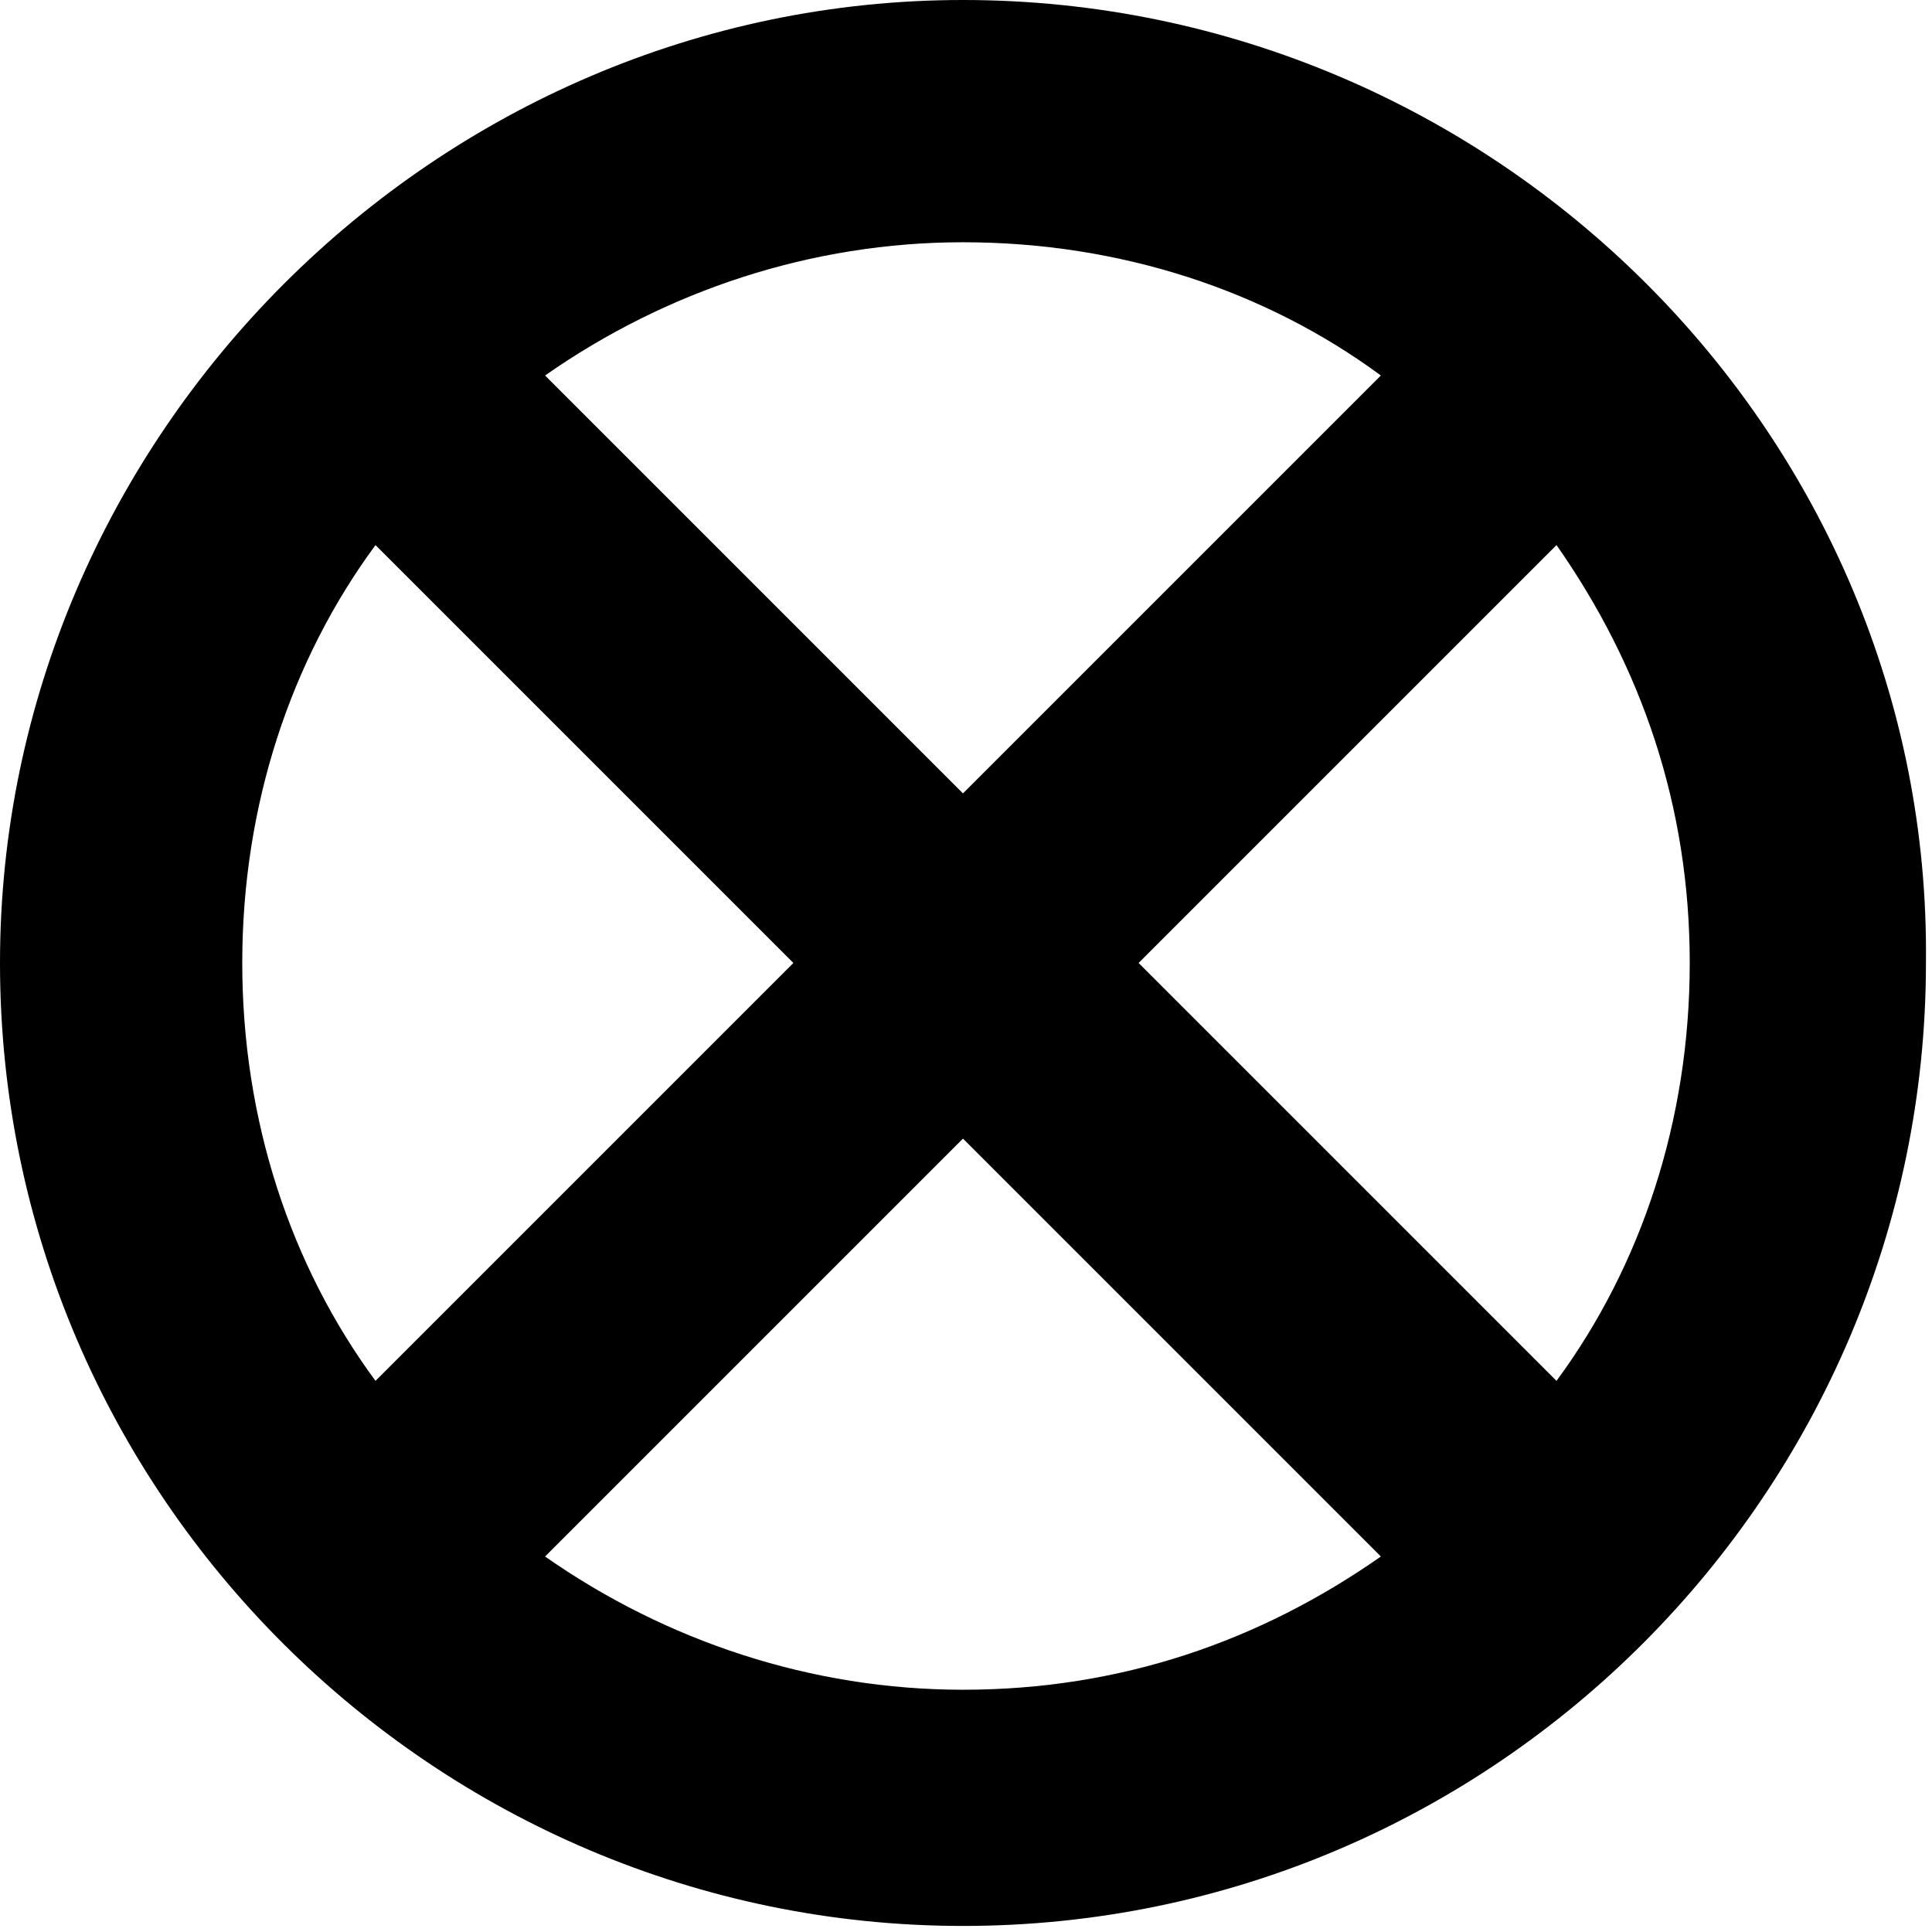
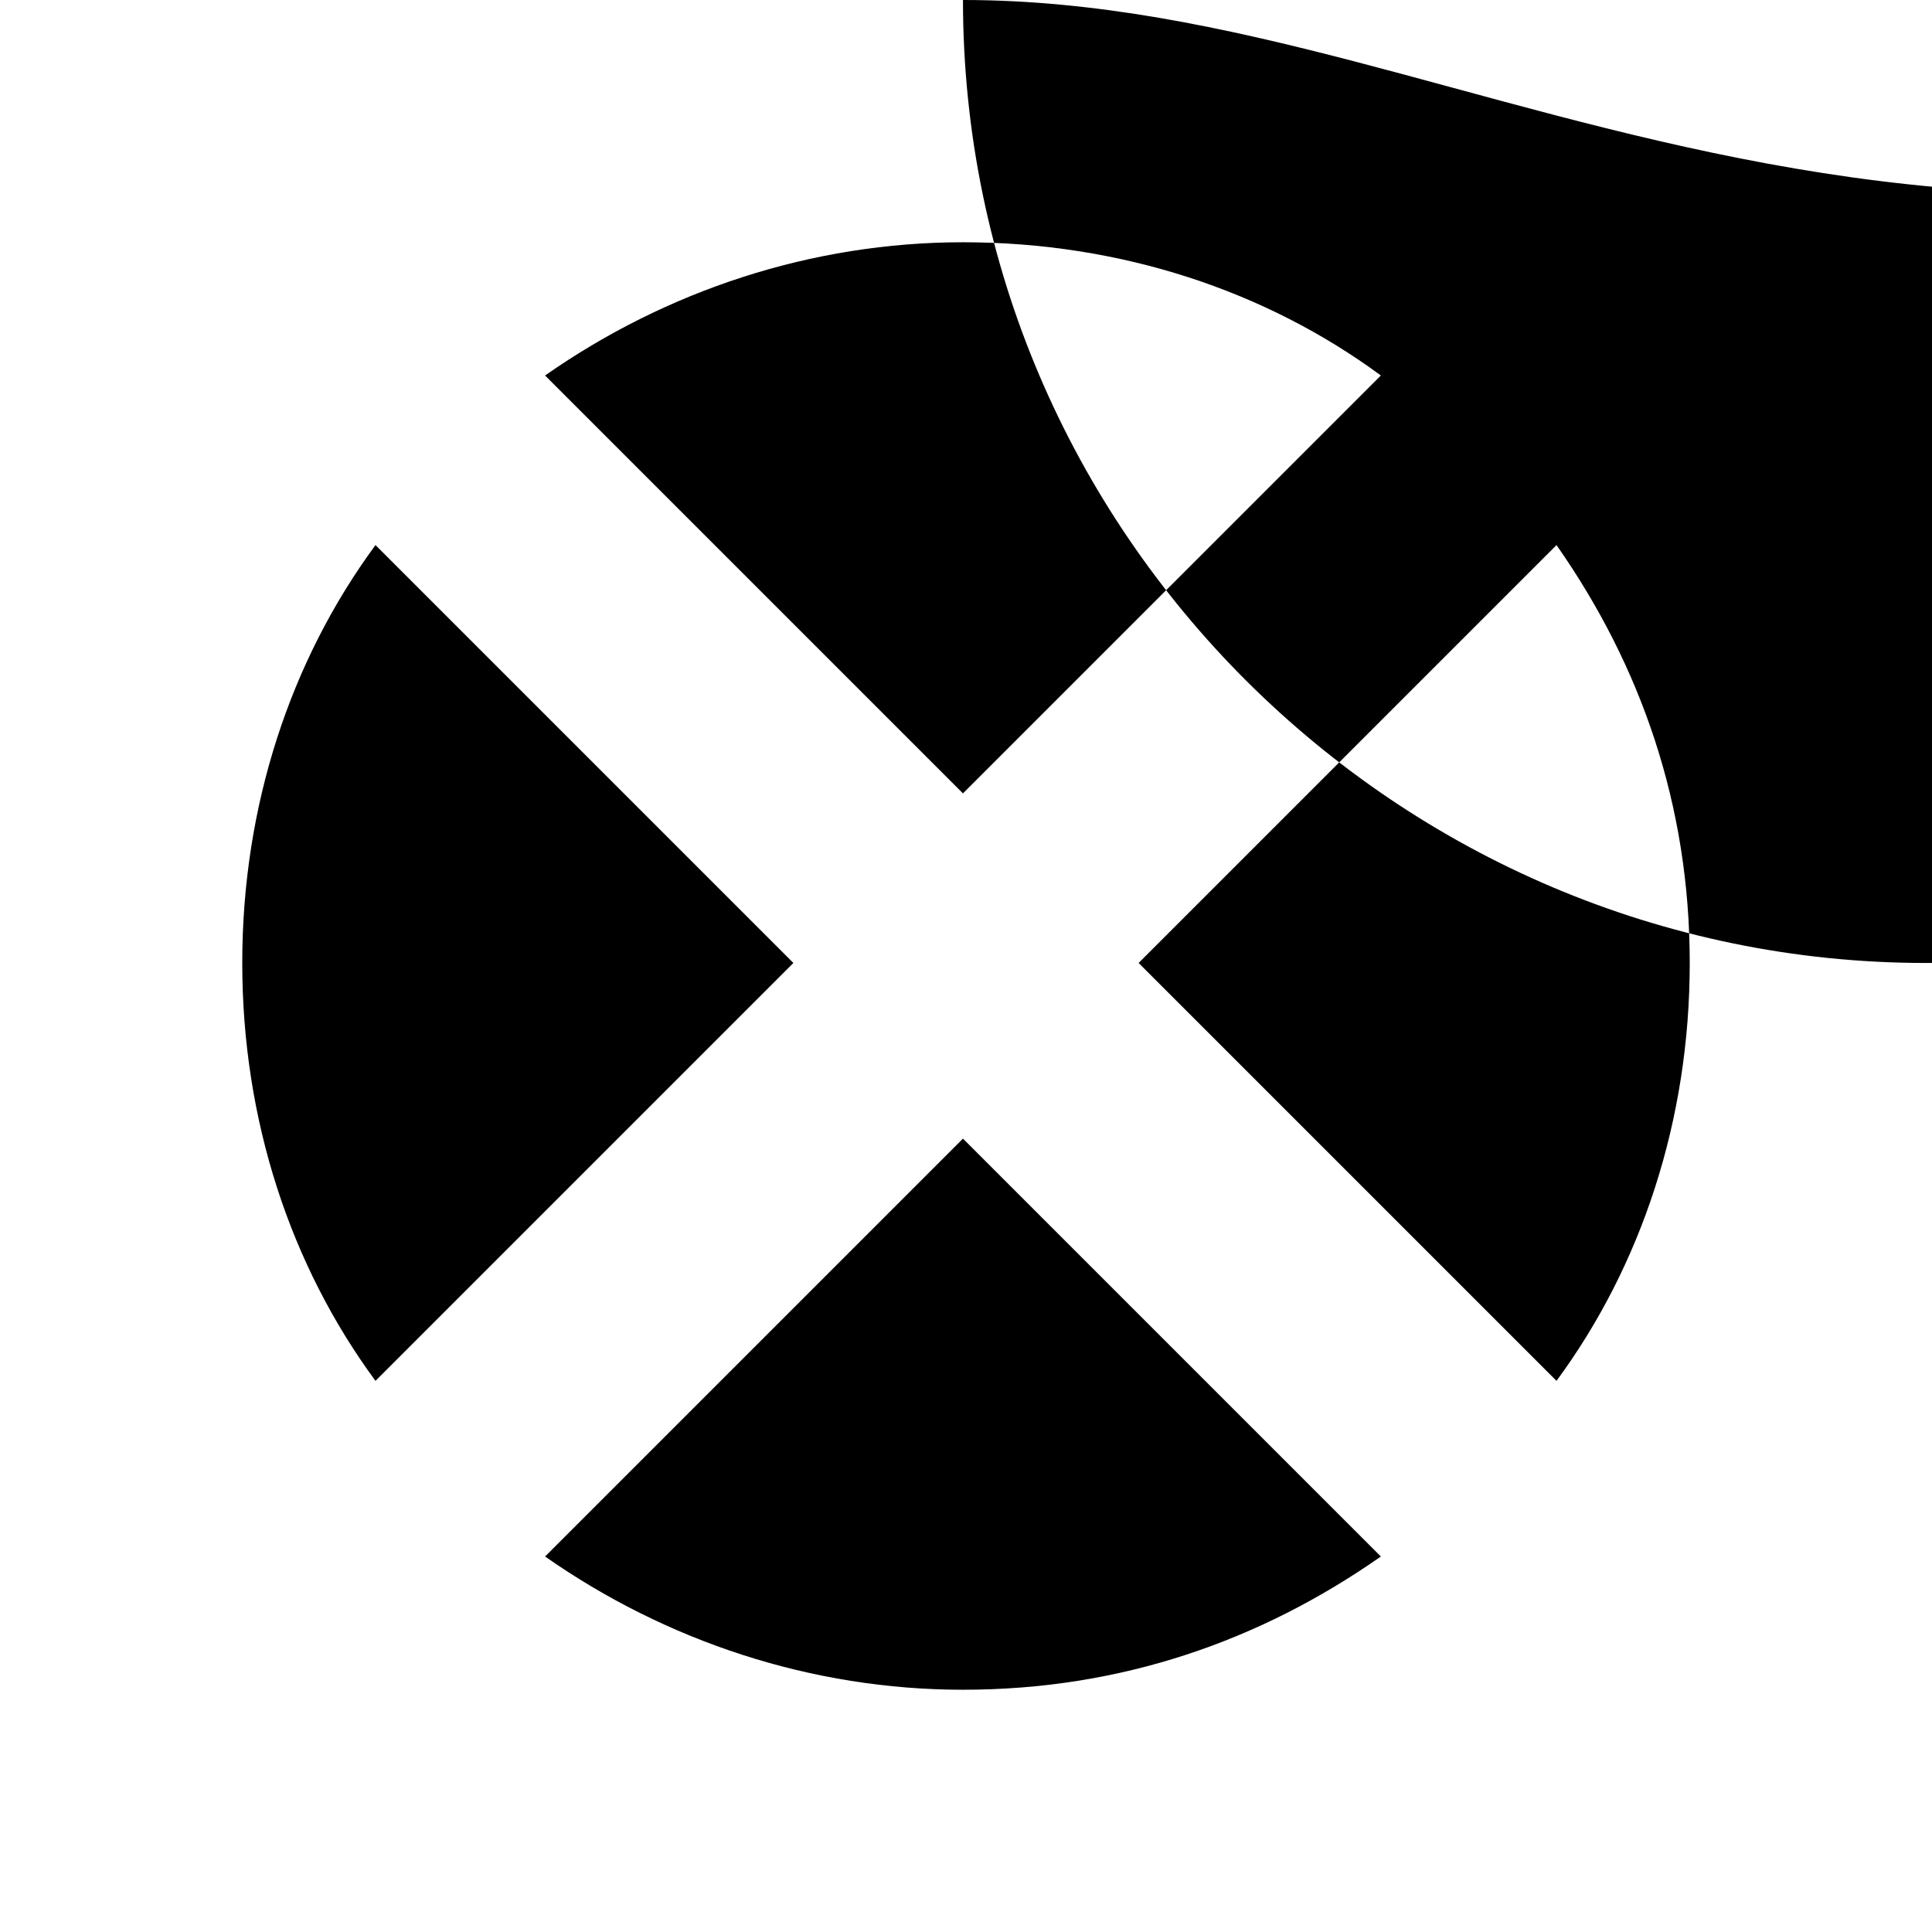
<svg xmlns="http://www.w3.org/2000/svg" version="1.1" id="Layer_1" x="0px" y="0px" viewBox="0 0 31.9 31.9" style="enable-background:new 0 0 31.9 31.9;" xml:space="preserve">
-   <path d="M15.9,0C7.2,0,0,7.2,0,15.9c0,8.8,7.2,15.9,15.9,15.9c8.8,0,15.9-7.2,15.9-15.9C31.9,7.2,24.7,0,15.9,0z M22.8,6.2l-6.9,6.9  L9,6.2C11,4.8,13.4,4,15.9,4C18.5,4,20.9,4.8,22.8,6.2z M4,15.9c0-2.6,0.8-5,2.2-6.9l6.9,6.9l-6.9,6.9C4.8,20.9,4,18.5,4,15.9z   M9,25.7l6.9-6.9l6.9,6.9c-2,1.4-4.3,2.2-6.9,2.2C13.4,27.9,11,27.1,9,25.7z M25.7,22.8l-6.9-6.9L25.7,9c1.4,2,2.2,4.3,2.2,6.9  C27.9,18.5,27.1,20.9,25.7,22.8z" />
+   <path d="M15.9,0c0,8.8,7.2,15.9,15.9,15.9c8.8,0,15.9-7.2,15.9-15.9C31.9,7.2,24.7,0,15.9,0z M22.8,6.2l-6.9,6.9  L9,6.2C11,4.8,13.4,4,15.9,4C18.5,4,20.9,4.8,22.8,6.2z M4,15.9c0-2.6,0.8-5,2.2-6.9l6.9,6.9l-6.9,6.9C4.8,20.9,4,18.5,4,15.9z   M9,25.7l6.9-6.9l6.9,6.9c-2,1.4-4.3,2.2-6.9,2.2C13.4,27.9,11,27.1,9,25.7z M25.7,22.8l-6.9-6.9L25.7,9c1.4,2,2.2,4.3,2.2,6.9  C27.9,18.5,27.1,20.9,25.7,22.8z" />
</svg>